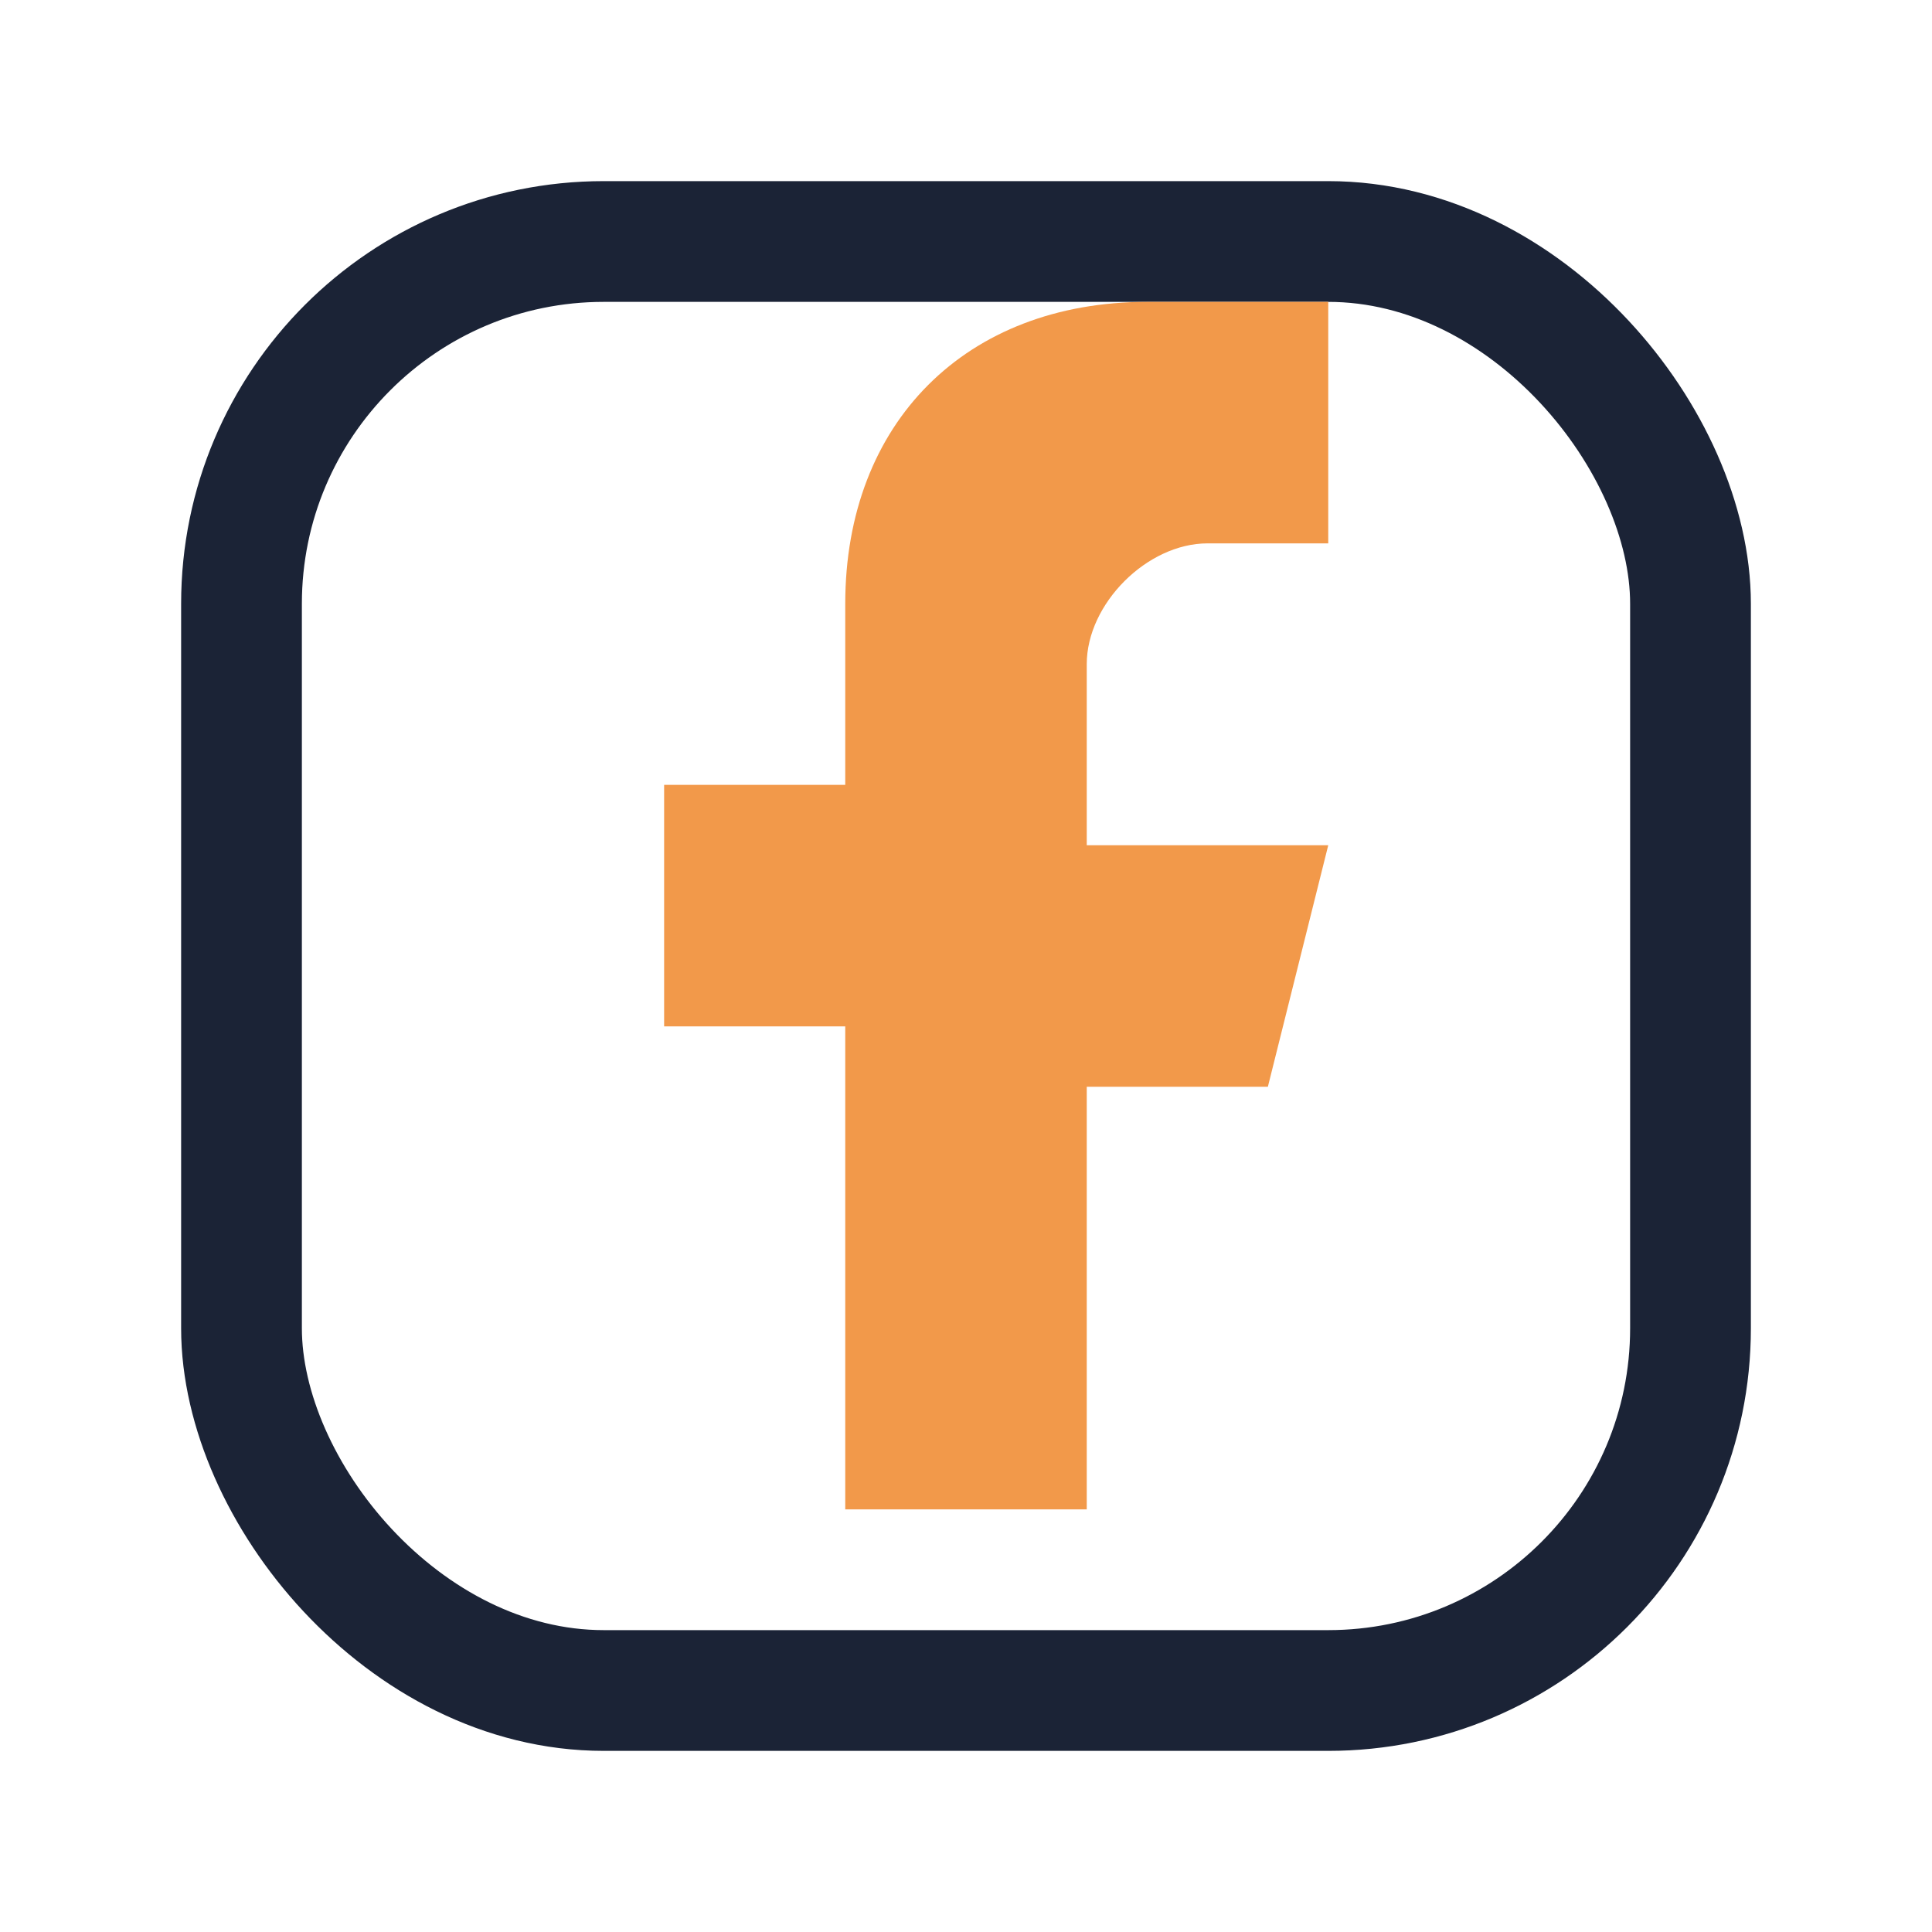
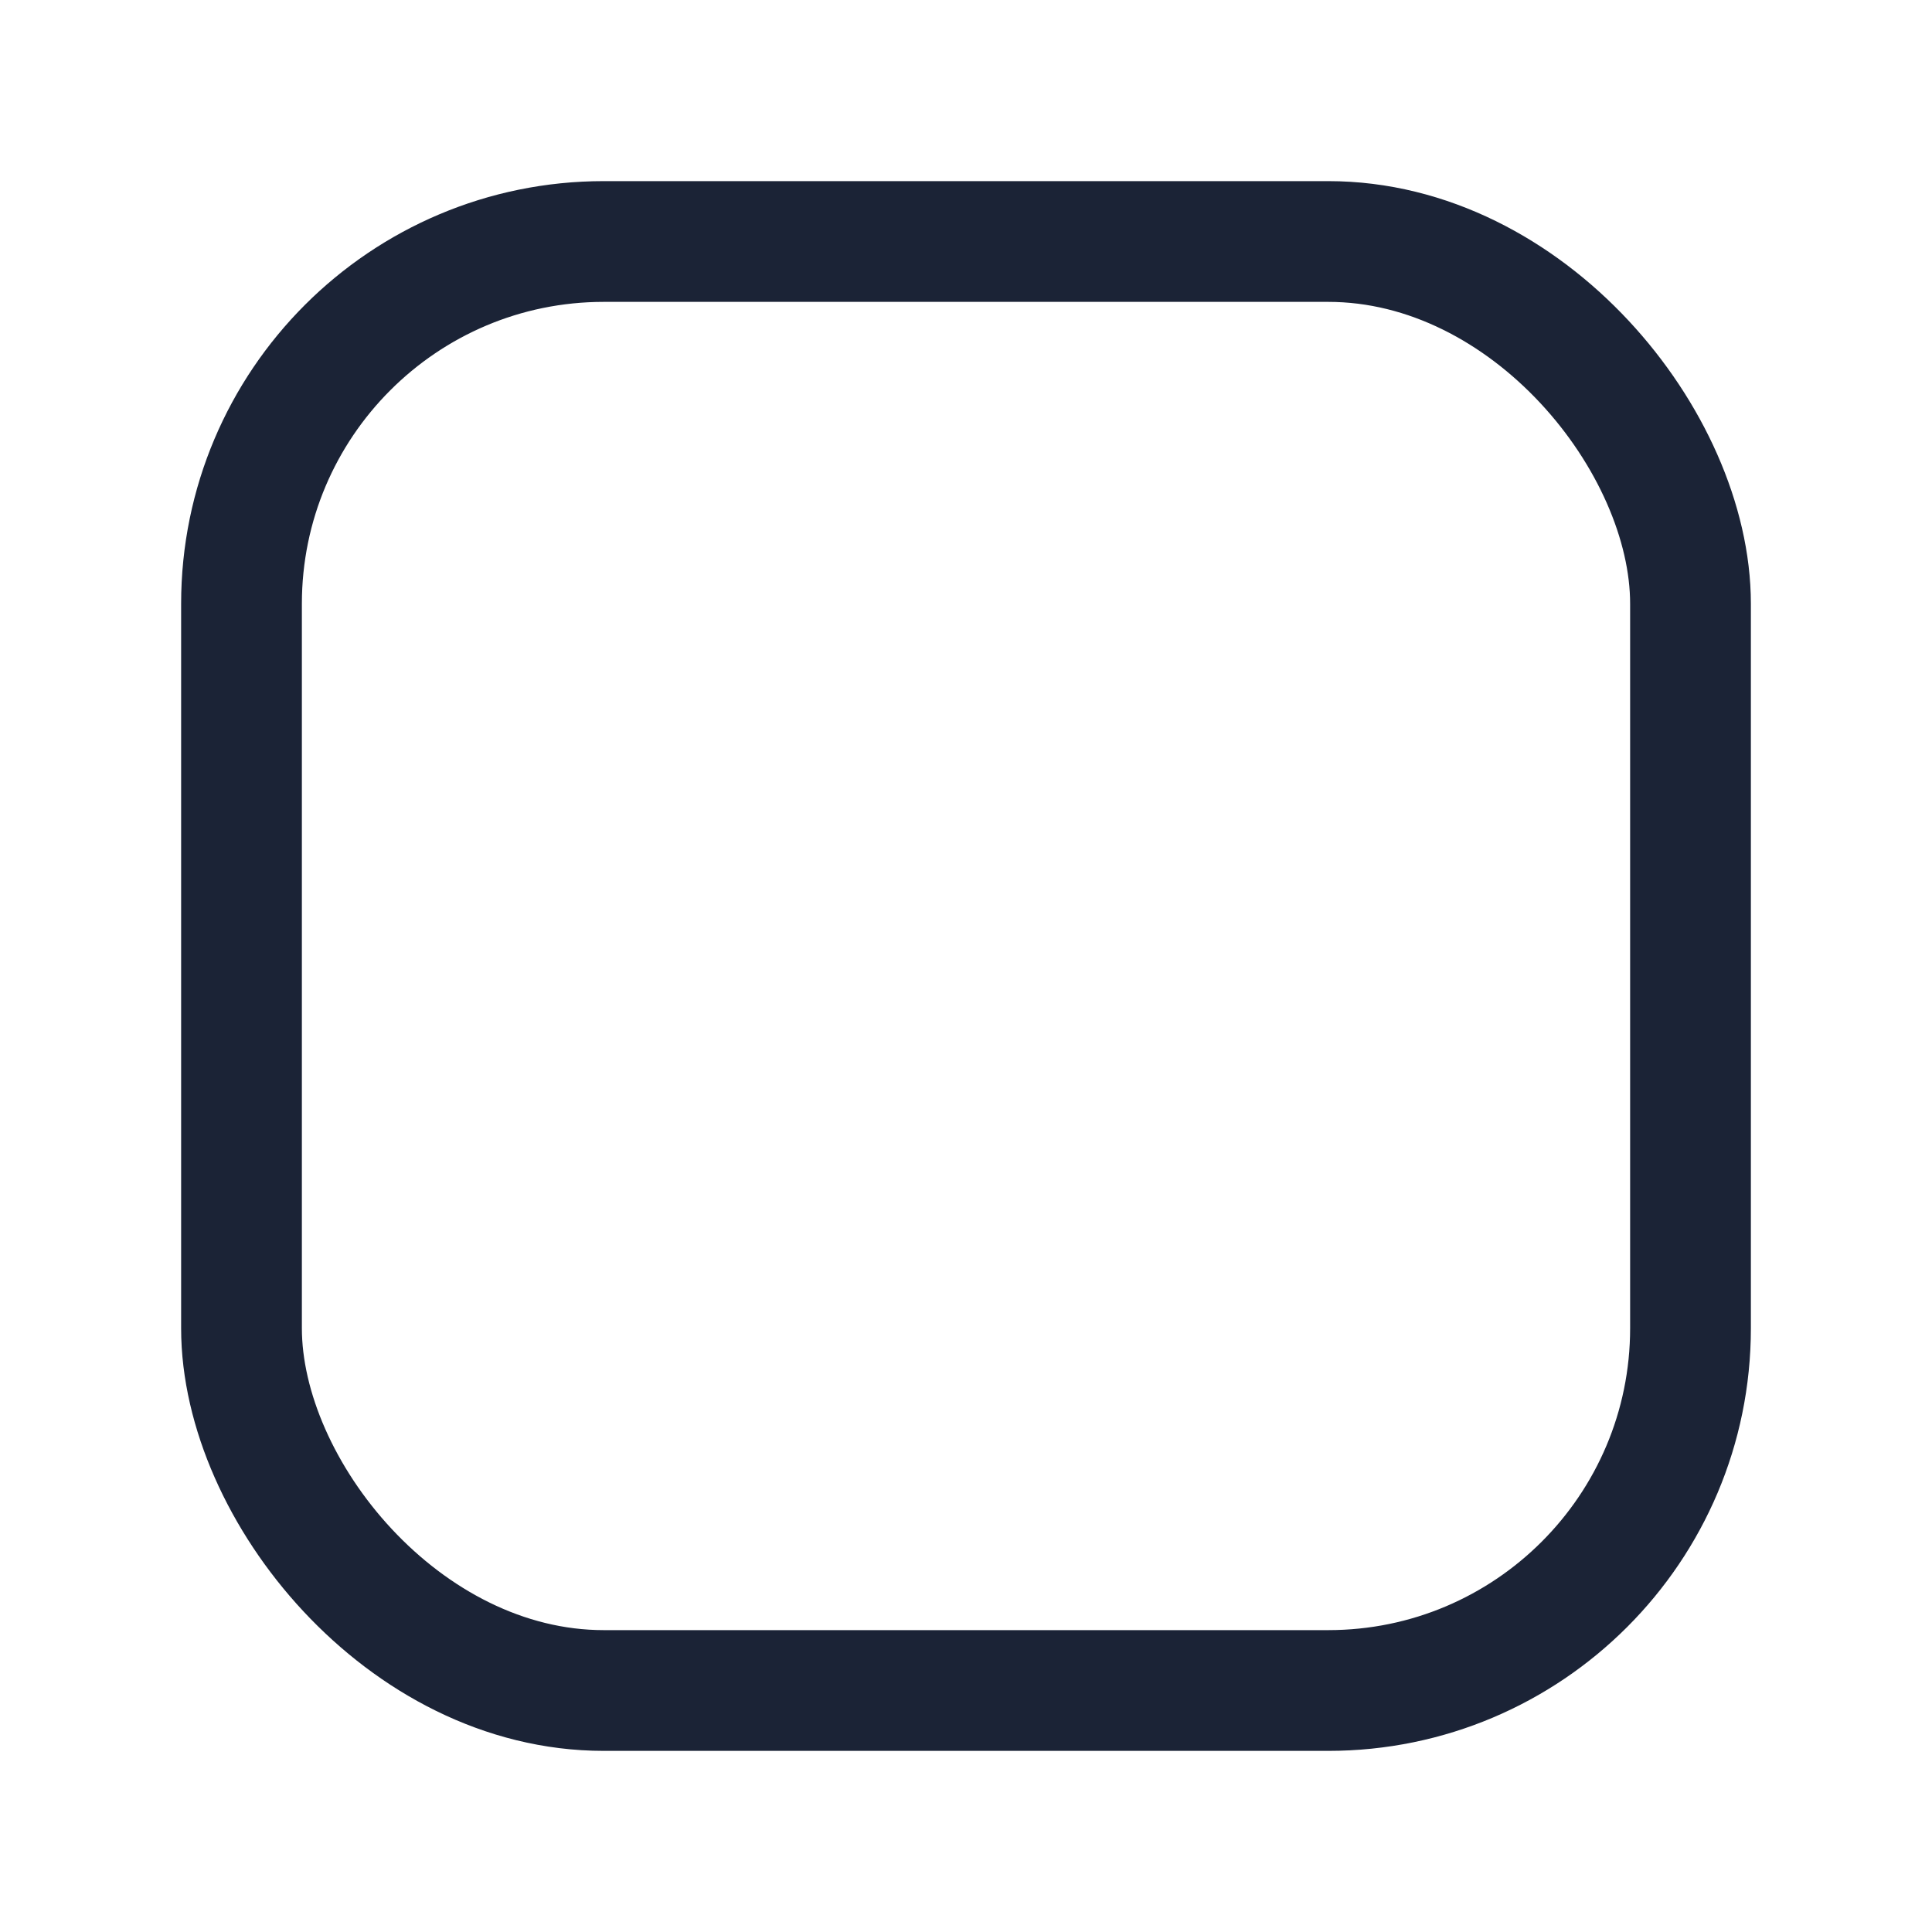
<svg xmlns="http://www.w3.org/2000/svg" width="32" height="32" viewBox="0 0 32 32">
  <rect x="4" y="4" width="24" height="24" rx="6" fill="none" stroke="#1B2336" stroke-width="2" />
-   <path d="M18 26v-8h3l1-4h-4v-3c0-1 1-2 2-2h2V5h-3c-3 0-5 2-5 5v3h-3v4h3v8h4z" fill="#F2994A" />
</svg>